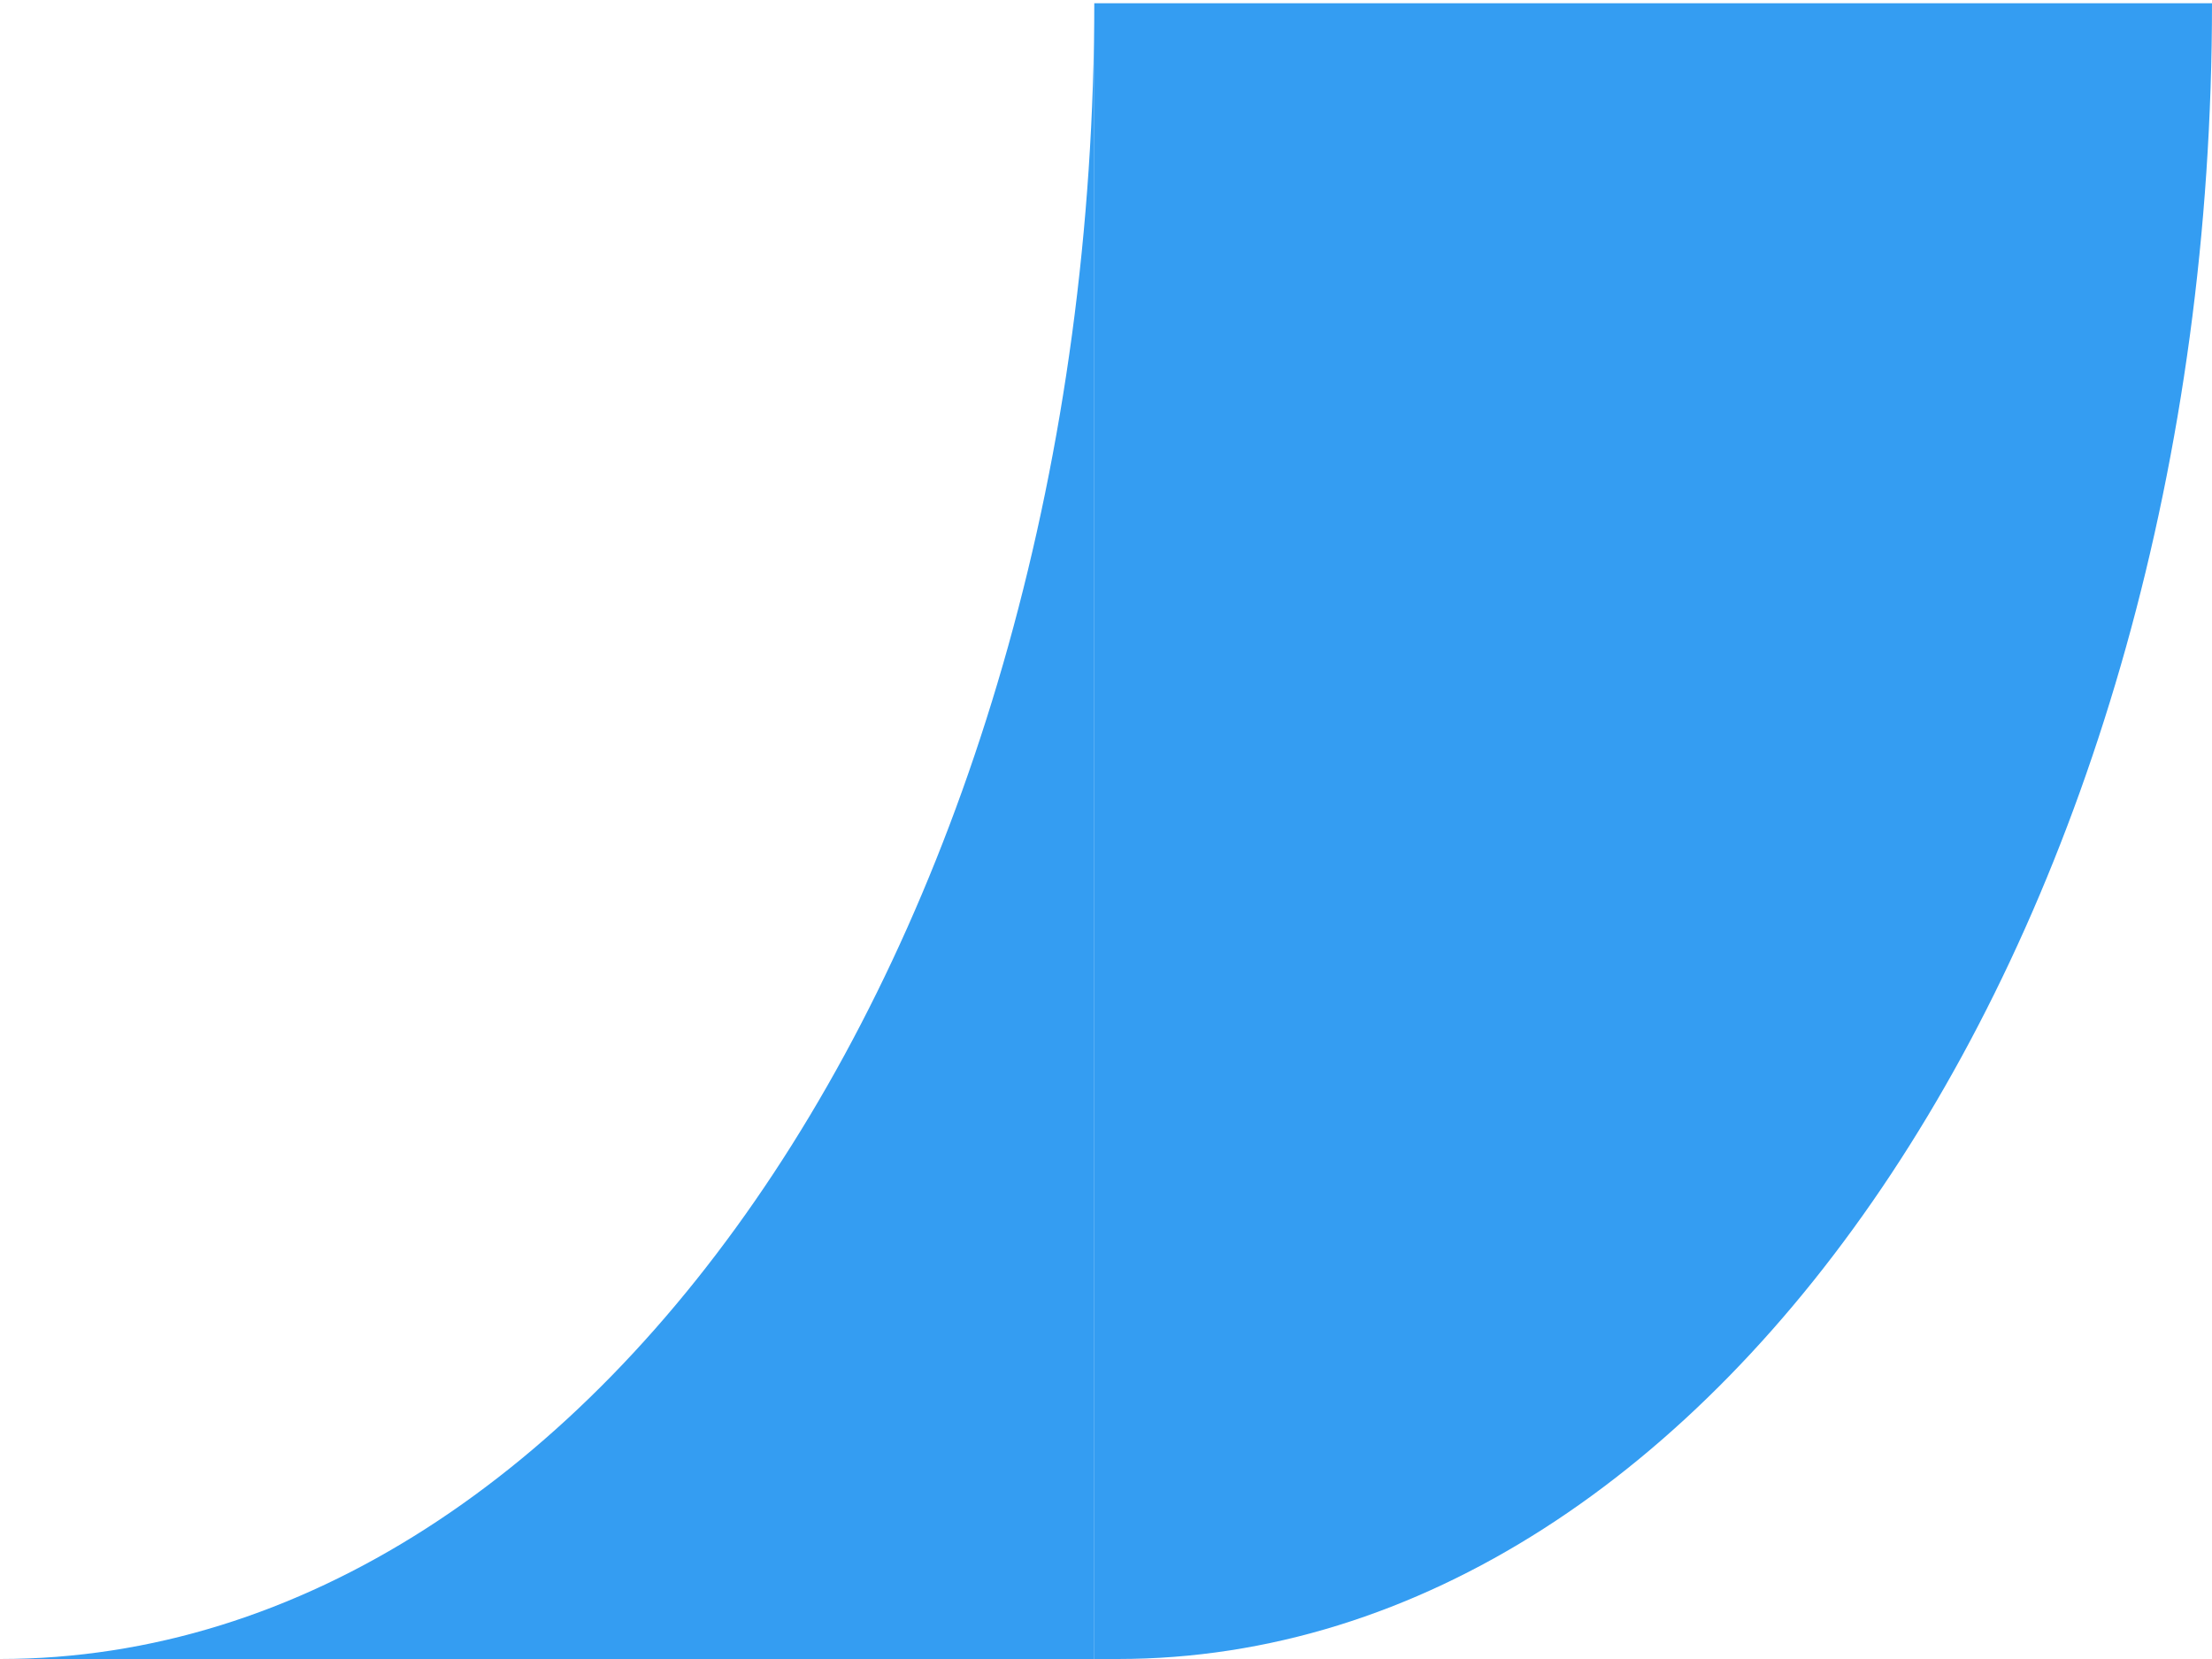
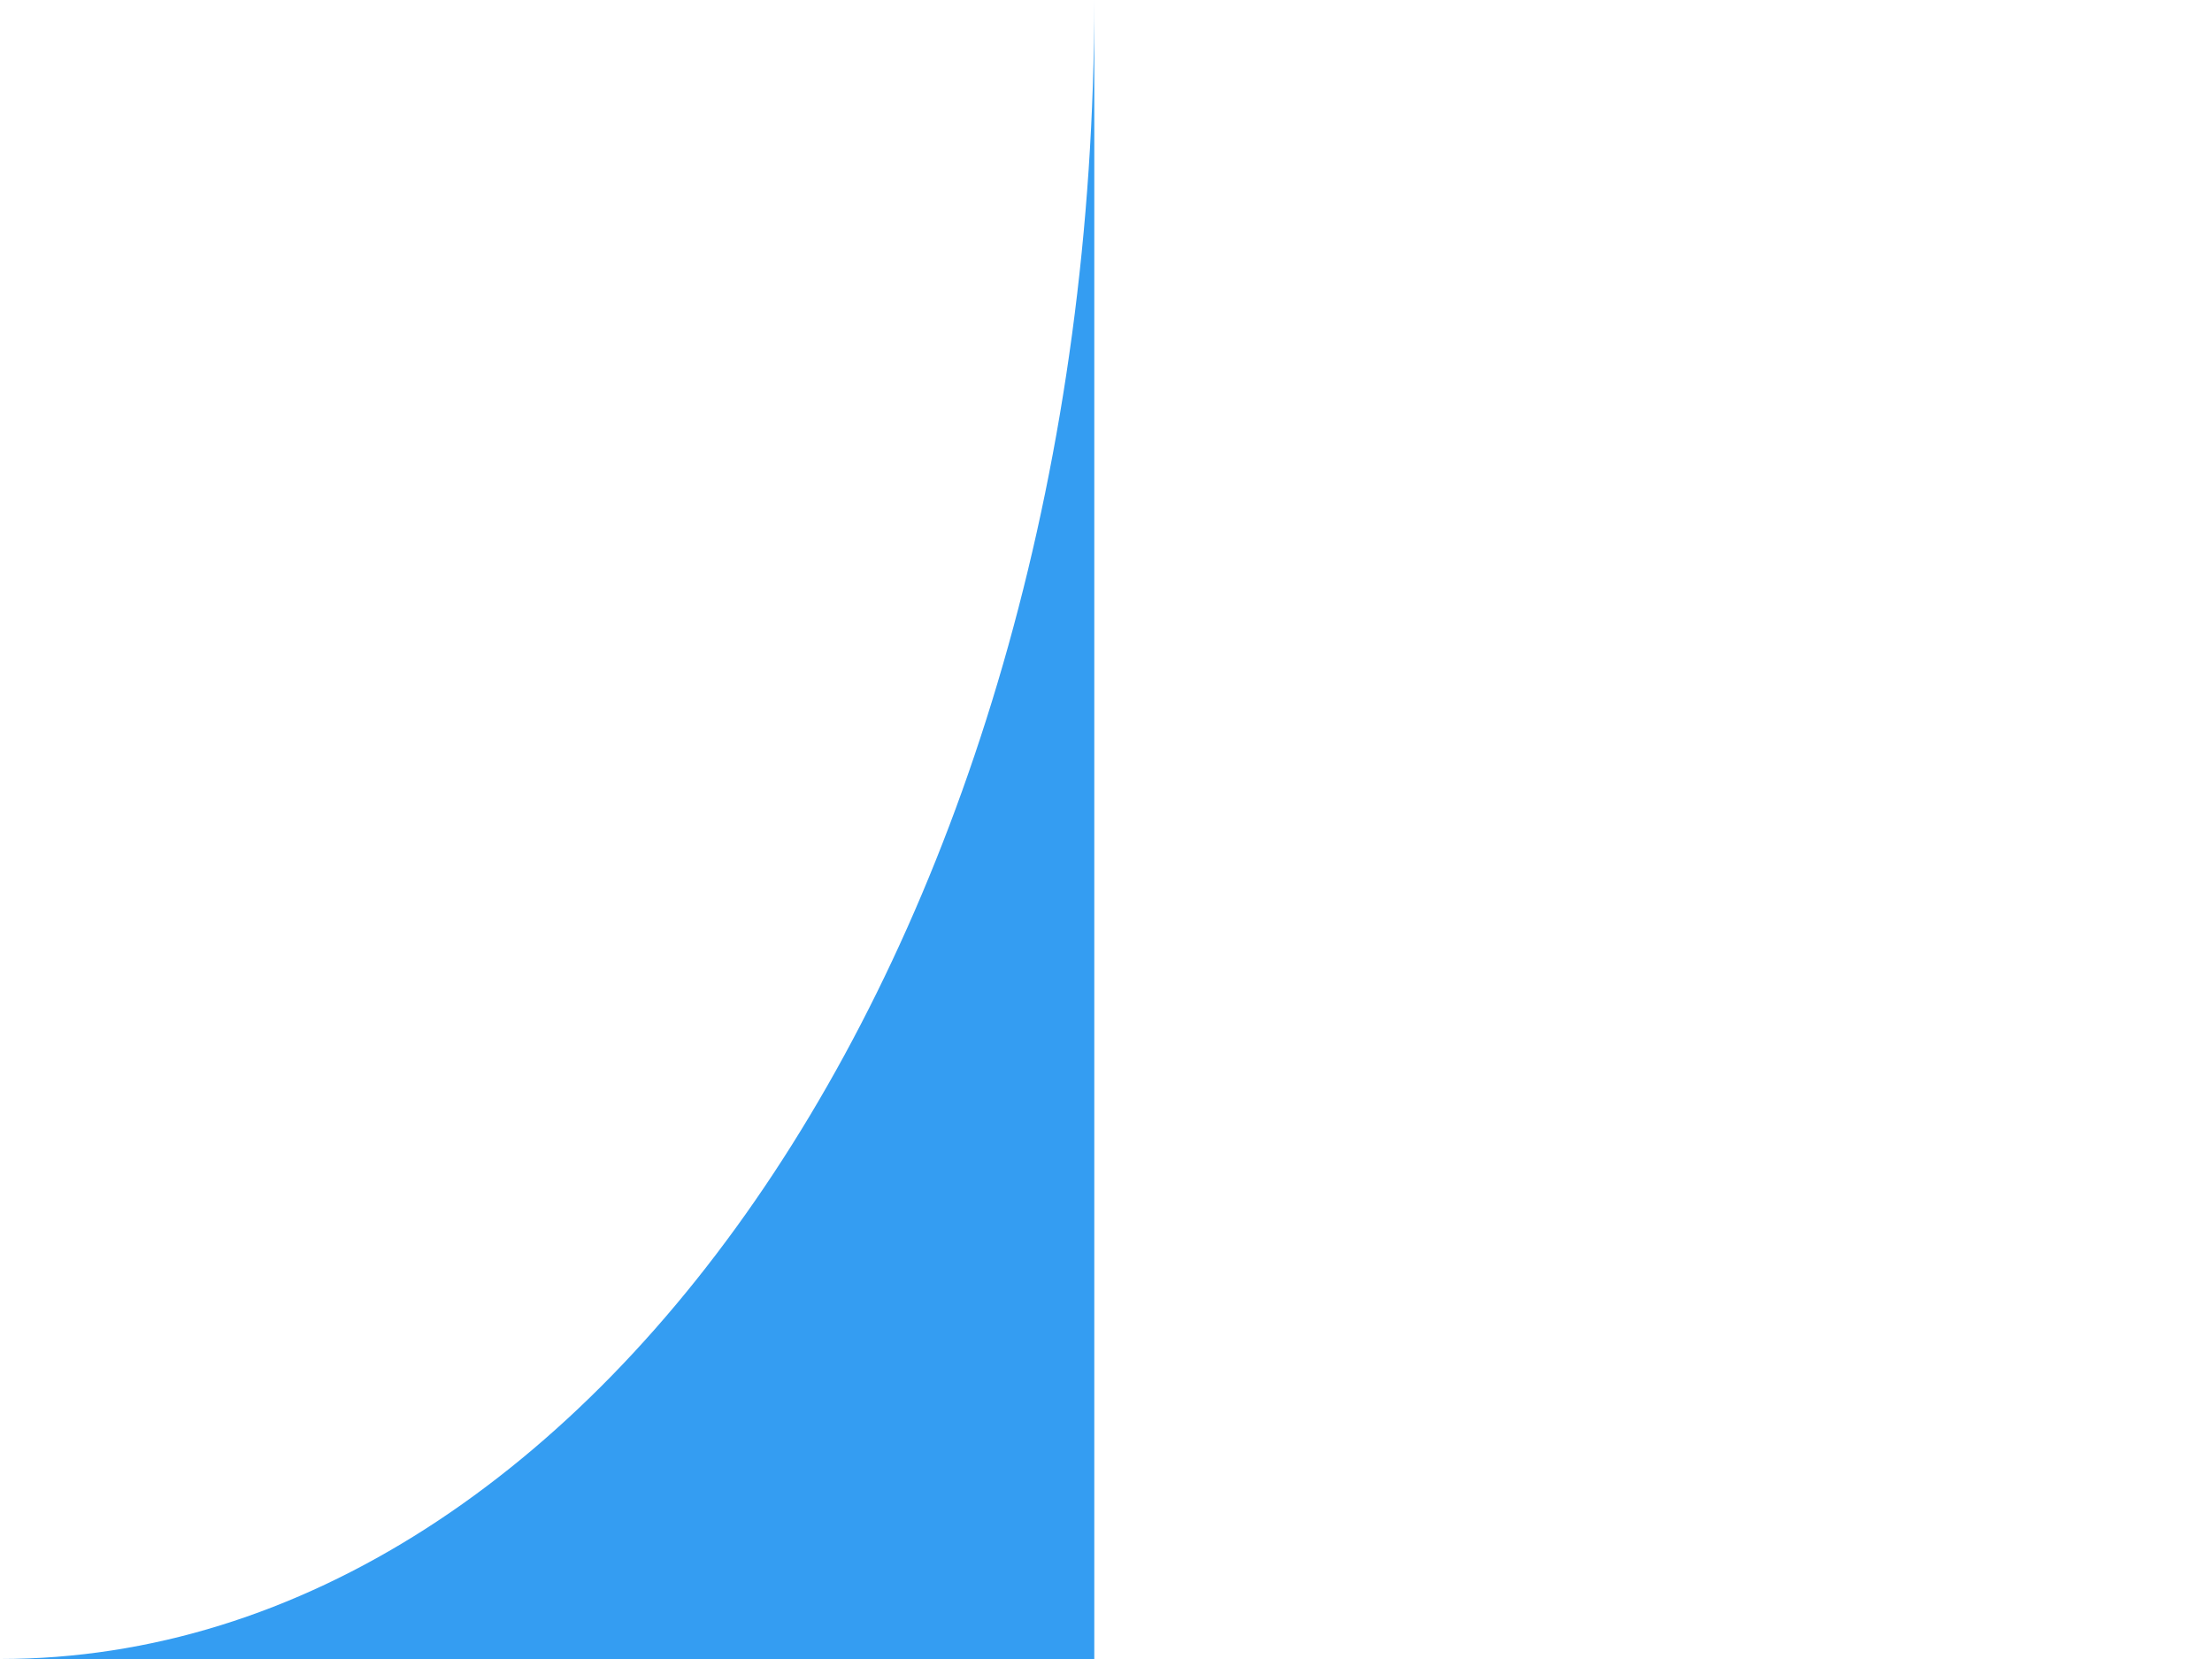
<svg xmlns="http://www.w3.org/2000/svg" width="24" height="18" viewBox="0 0 24 18" fill="none">
  <path d="M0 18H11.873V0C11.873 9.942 6.555 18 0 18Z" fill="#349DF2" />
-   <path d="M11.873 0V18C11.873 18 12.055 18 12.127 18C18.683 18 24 9.942 24 0.035H11.873V0Z" fill="#349DF2" />
</svg>